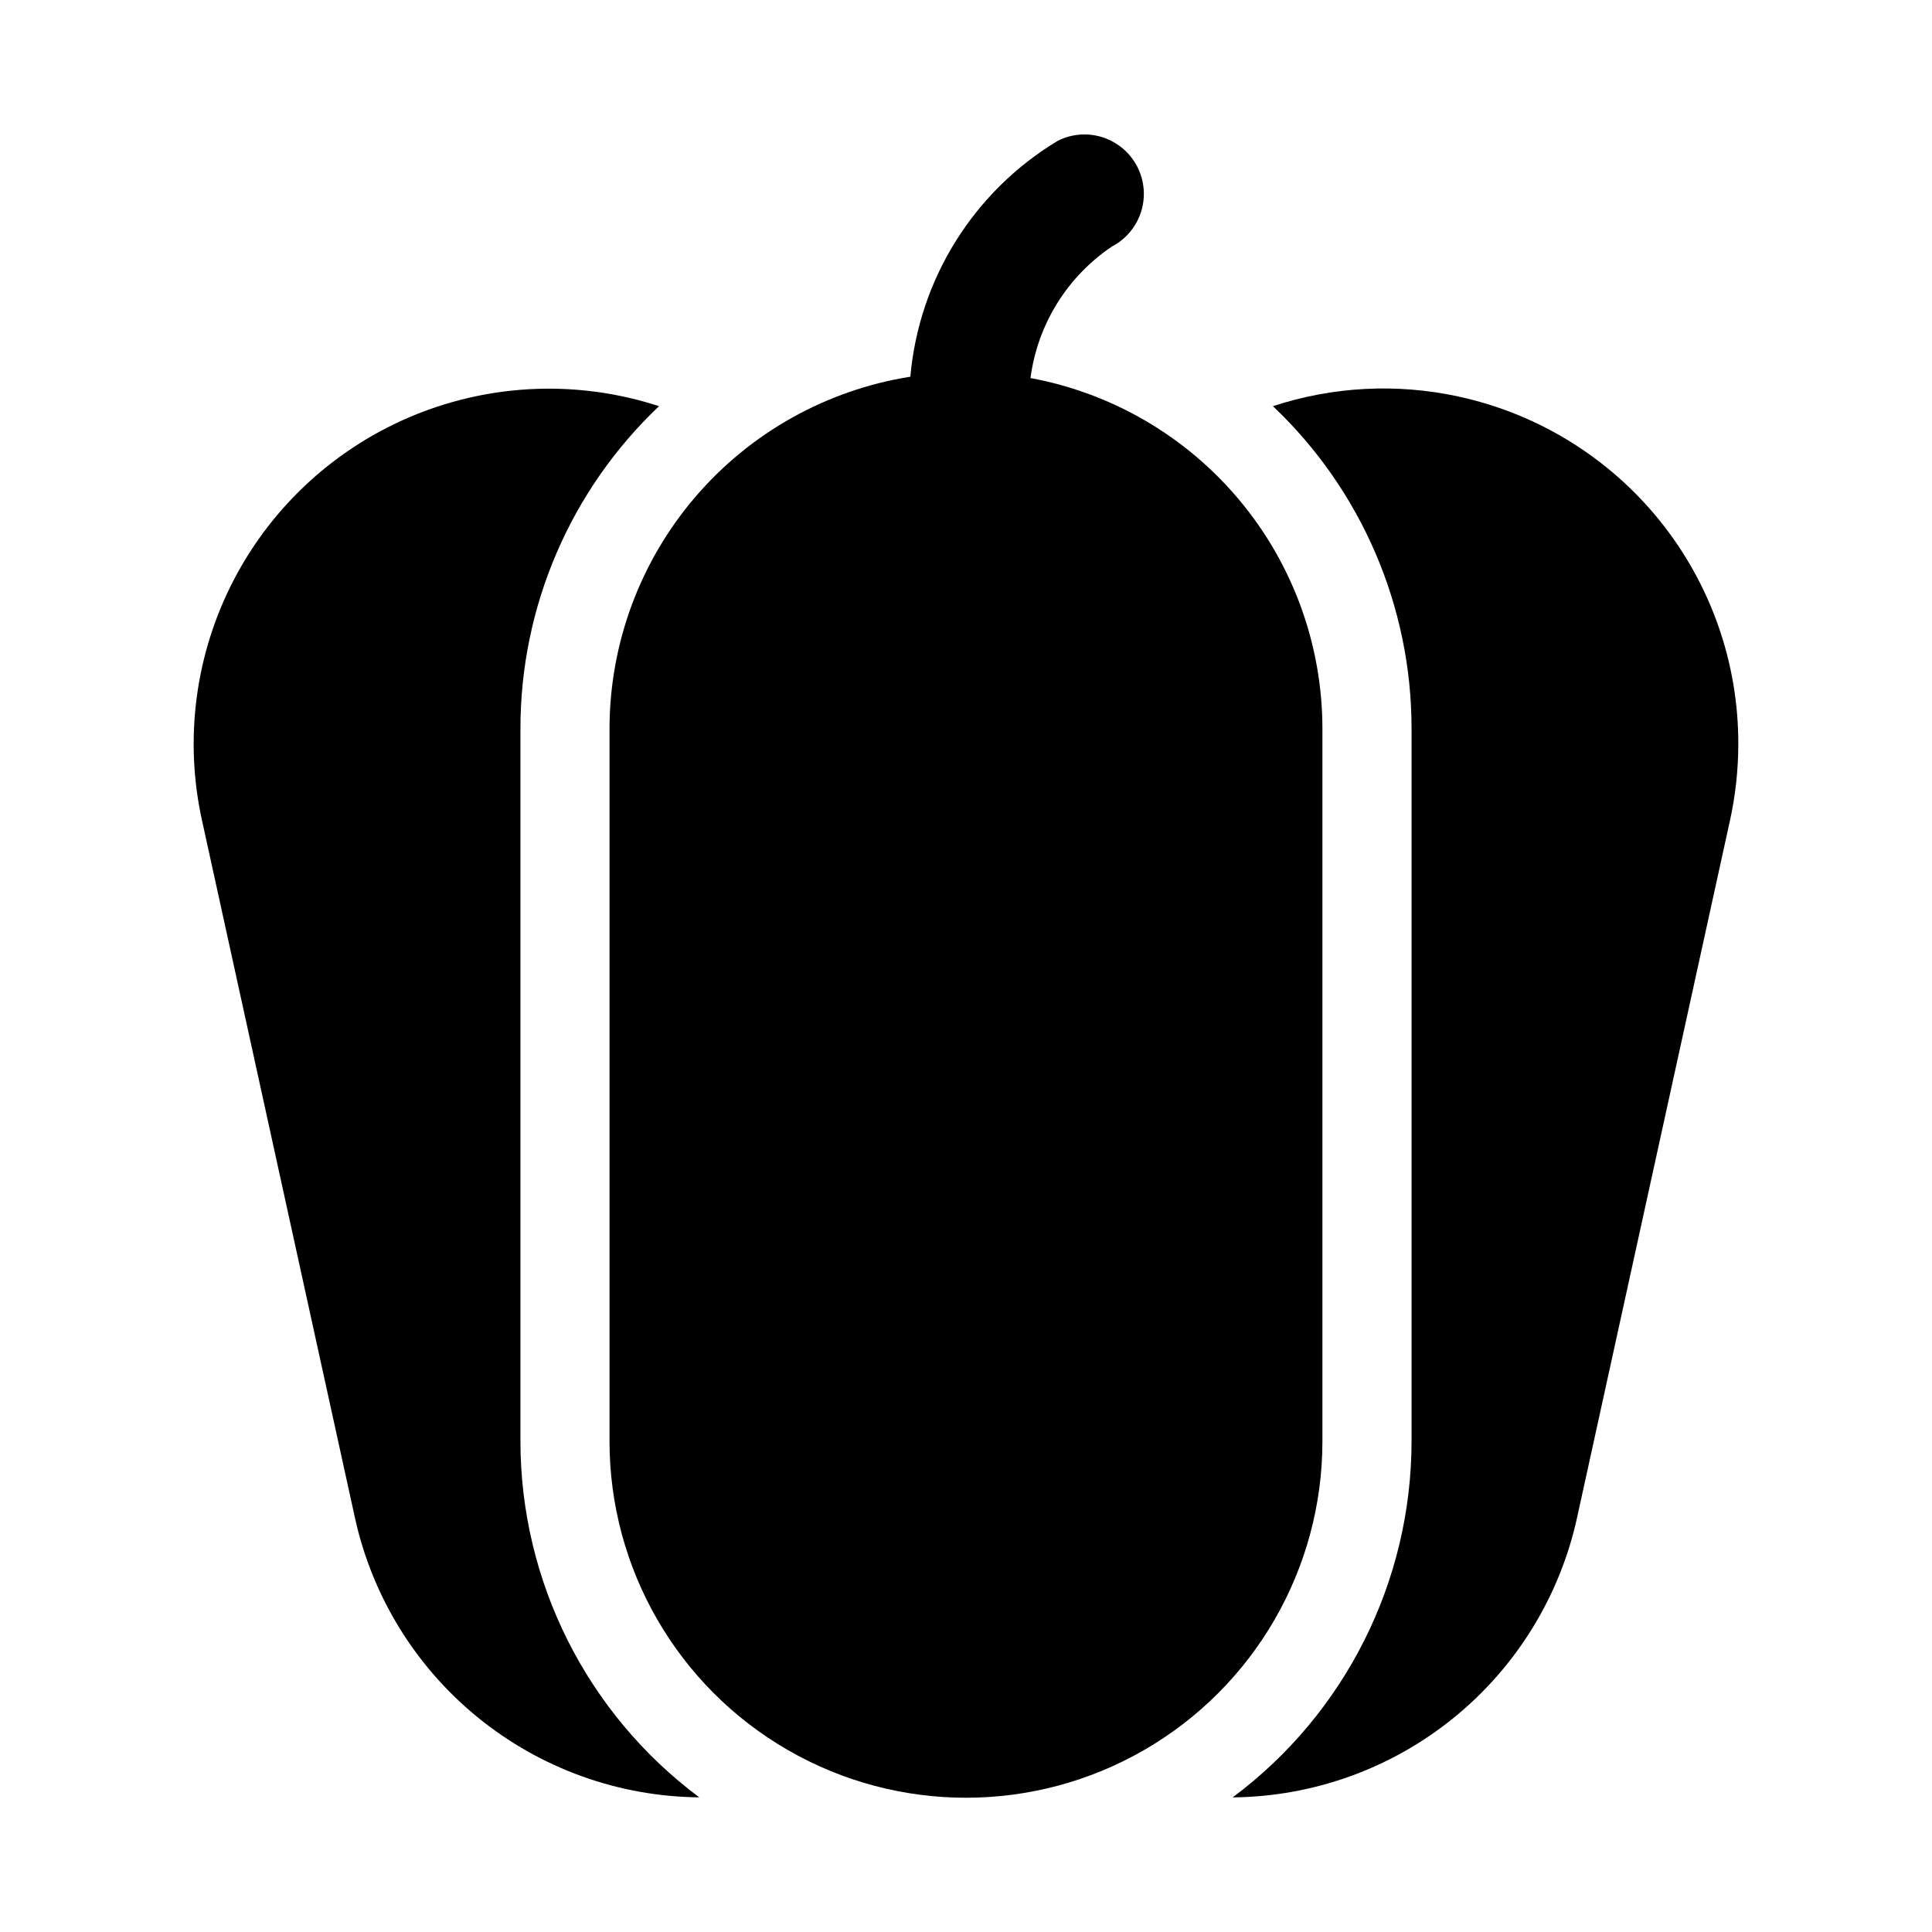
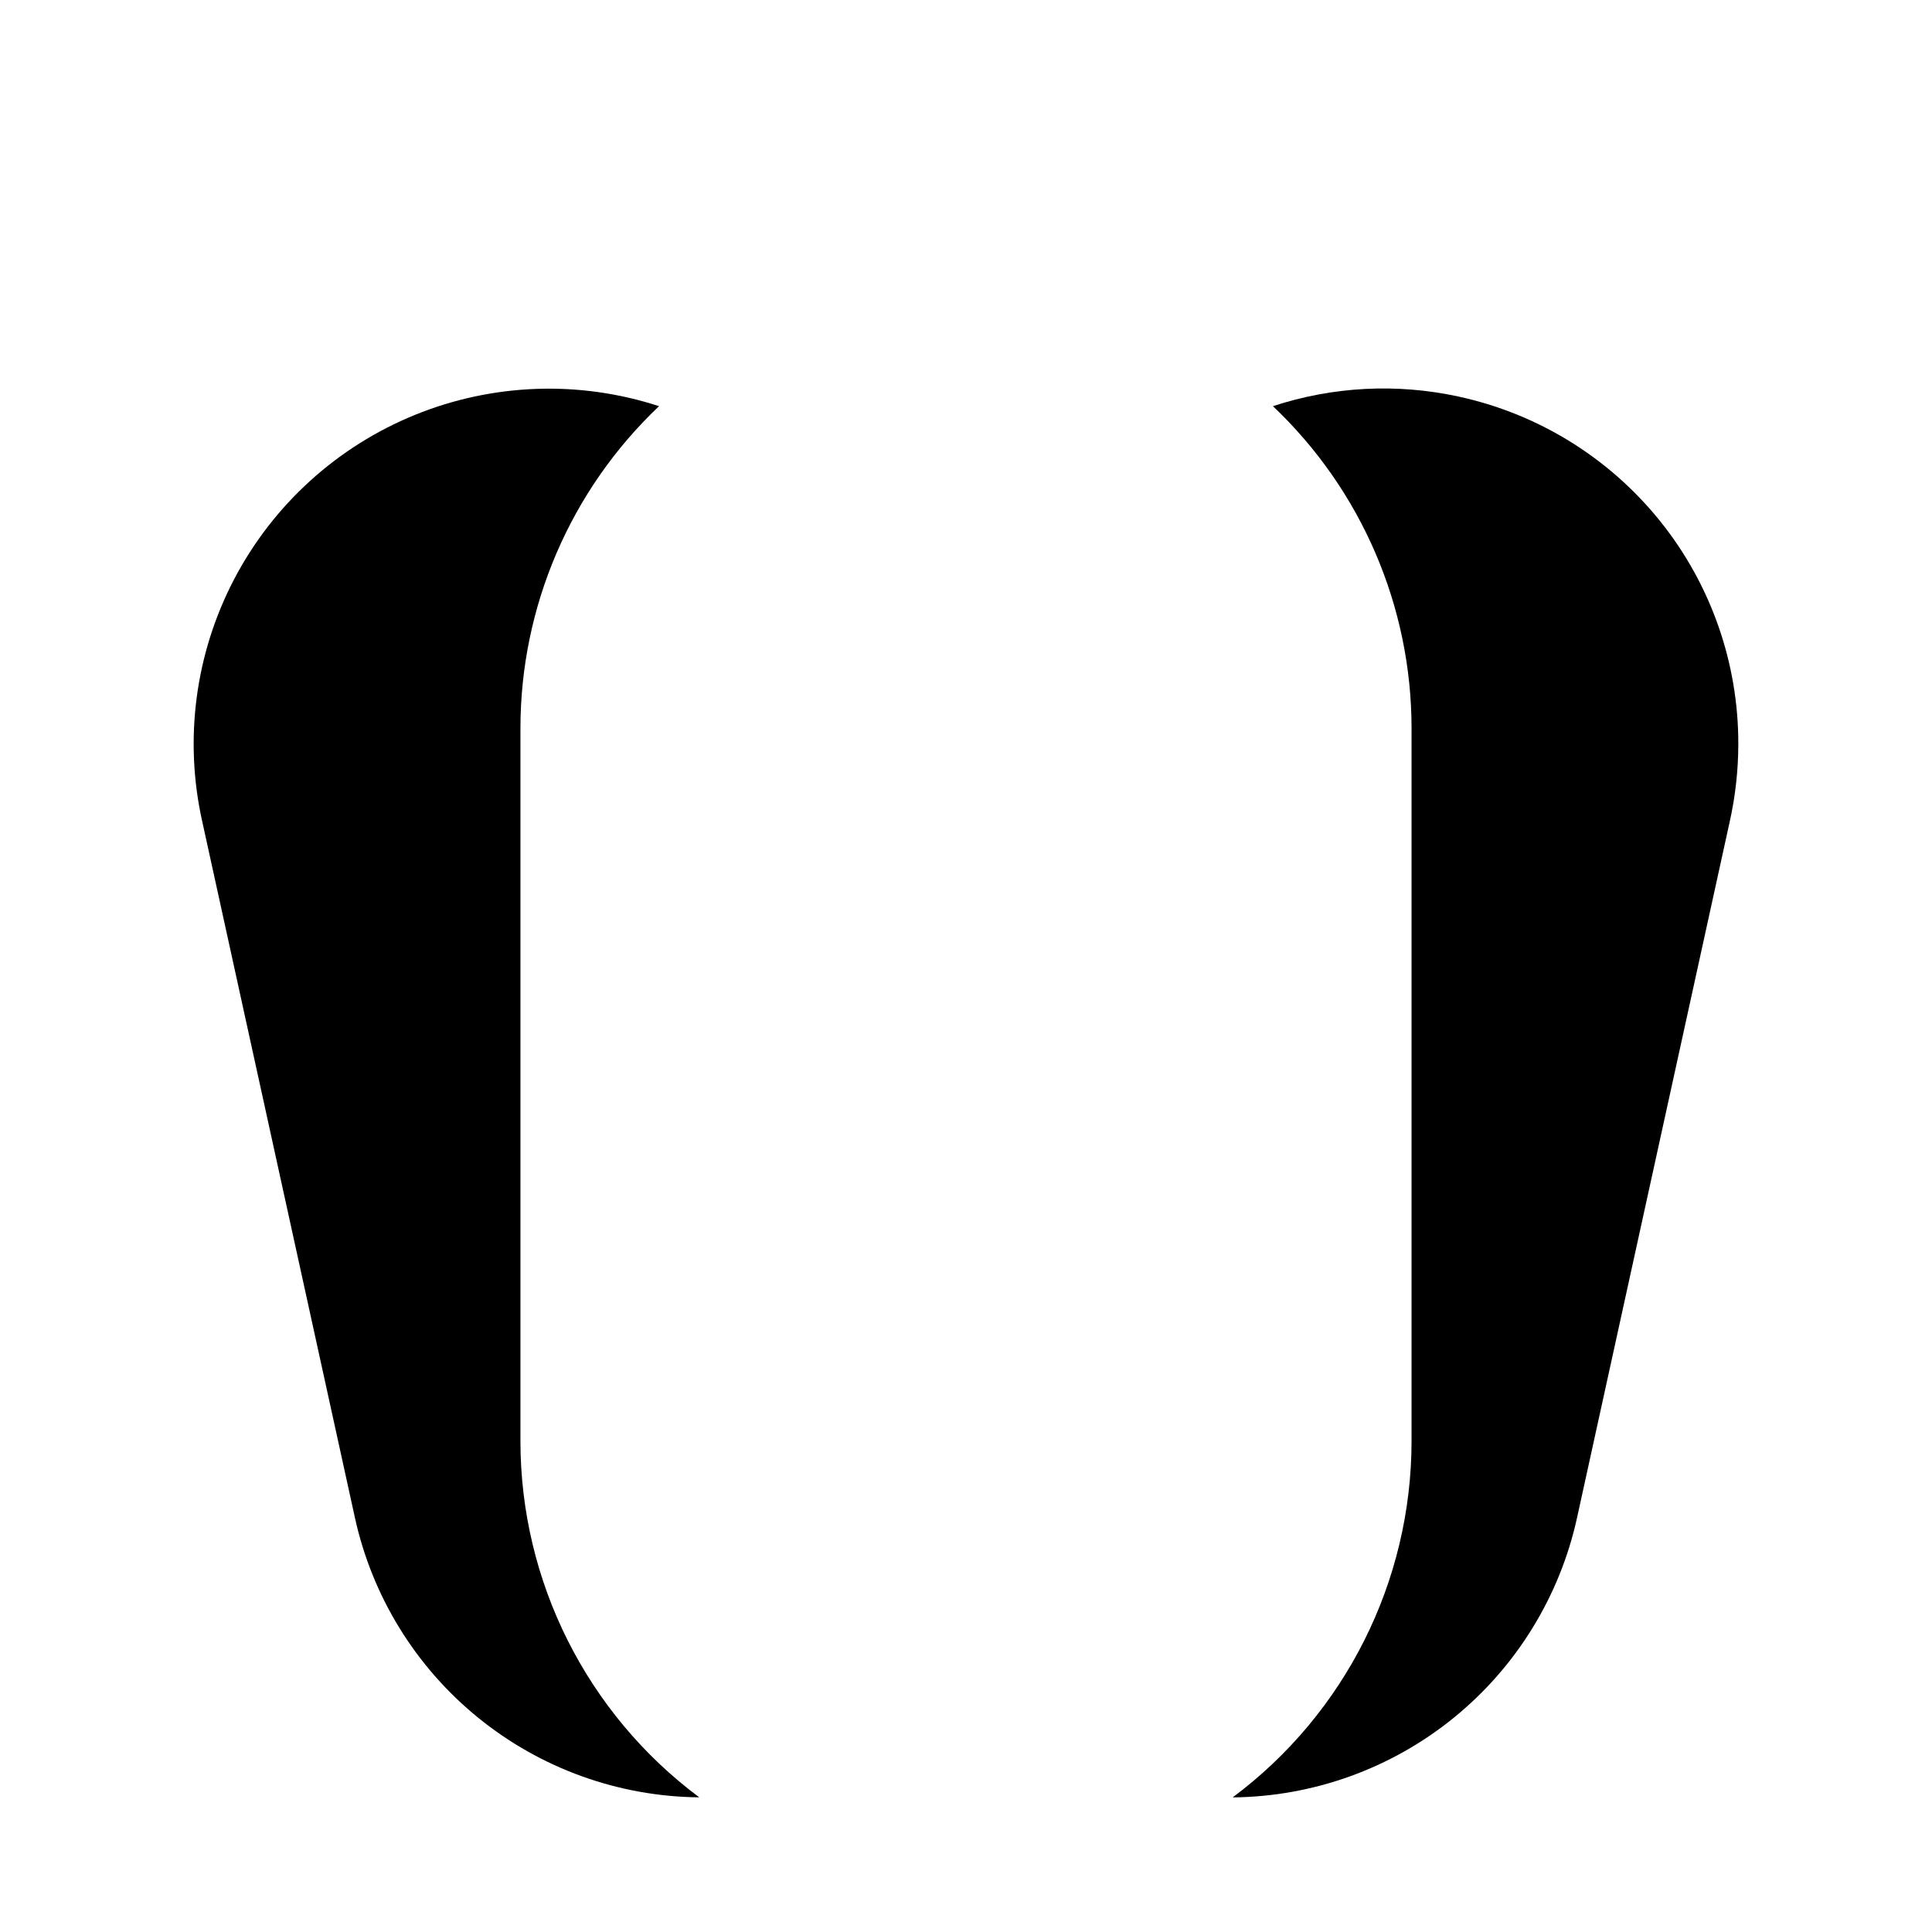
<svg xmlns="http://www.w3.org/2000/svg" fill="#000000" width="800px" height="800px" version="1.1" viewBox="144 144 512 512">
  <g>
    <path d="m281.92 525.95v-188.93c0.008-32.297 13.293-63.168 36.734-85.379-21.156-6.902-44.074-6.082-64.688 2.309-20.609 8.391-37.586 23.812-47.906 43.527-10.32 19.719-13.324 42.453-8.477 64.172l40.461 184.5c4.562 20.871 16.078 39.578 32.656 53.051 16.582 13.473 37.246 20.918 58.609 21.113-29.797-22.223-47.359-57.195-47.391-94.367z" />
    <path d="m530.44 249.07c-16.305-3.531-33.254-2.641-49.102 2.57 23.445 22.215 36.73 53.086 36.738 85.383v188.93c-0.031 37.176-17.605 72.156-47.406 94.375 21.359-0.199 42.023-7.641 58.605-21.113 16.582-13.473 28.098-32.172 32.668-53.043l40.461-184.47c1.492-6.707 2.25-13.555 2.266-20.426 0.066-21.547-7.269-42.465-20.781-59.25-13.516-16.785-32.383-28.418-53.449-32.953z" />
-     <path d="m417.09 244.19c1.859-14.188 9.73-26.887 21.605-34.871 4.941-2.586 8.145-7.594 8.422-13.164 0.273-5.574-2.418-10.875-7.078-13.938-4.66-3.066-10.594-3.434-15.598-0.973-22.332 13.383-36.898 36.652-39.188 62.586-22.199 3.519-42.418 14.832-57.027 31.91-14.609 17.082-22.656 38.809-22.695 61.285v188.93c0 33.75 18.004 64.938 47.23 81.809 29.227 16.875 65.238 16.875 94.465 0 29.227-16.871 47.23-48.059 47.23-81.809v-188.93c-0.031-22.074-7.785-43.438-21.918-60.391-14.129-16.957-33.746-28.434-55.449-32.445z" />
  </g>
</svg>